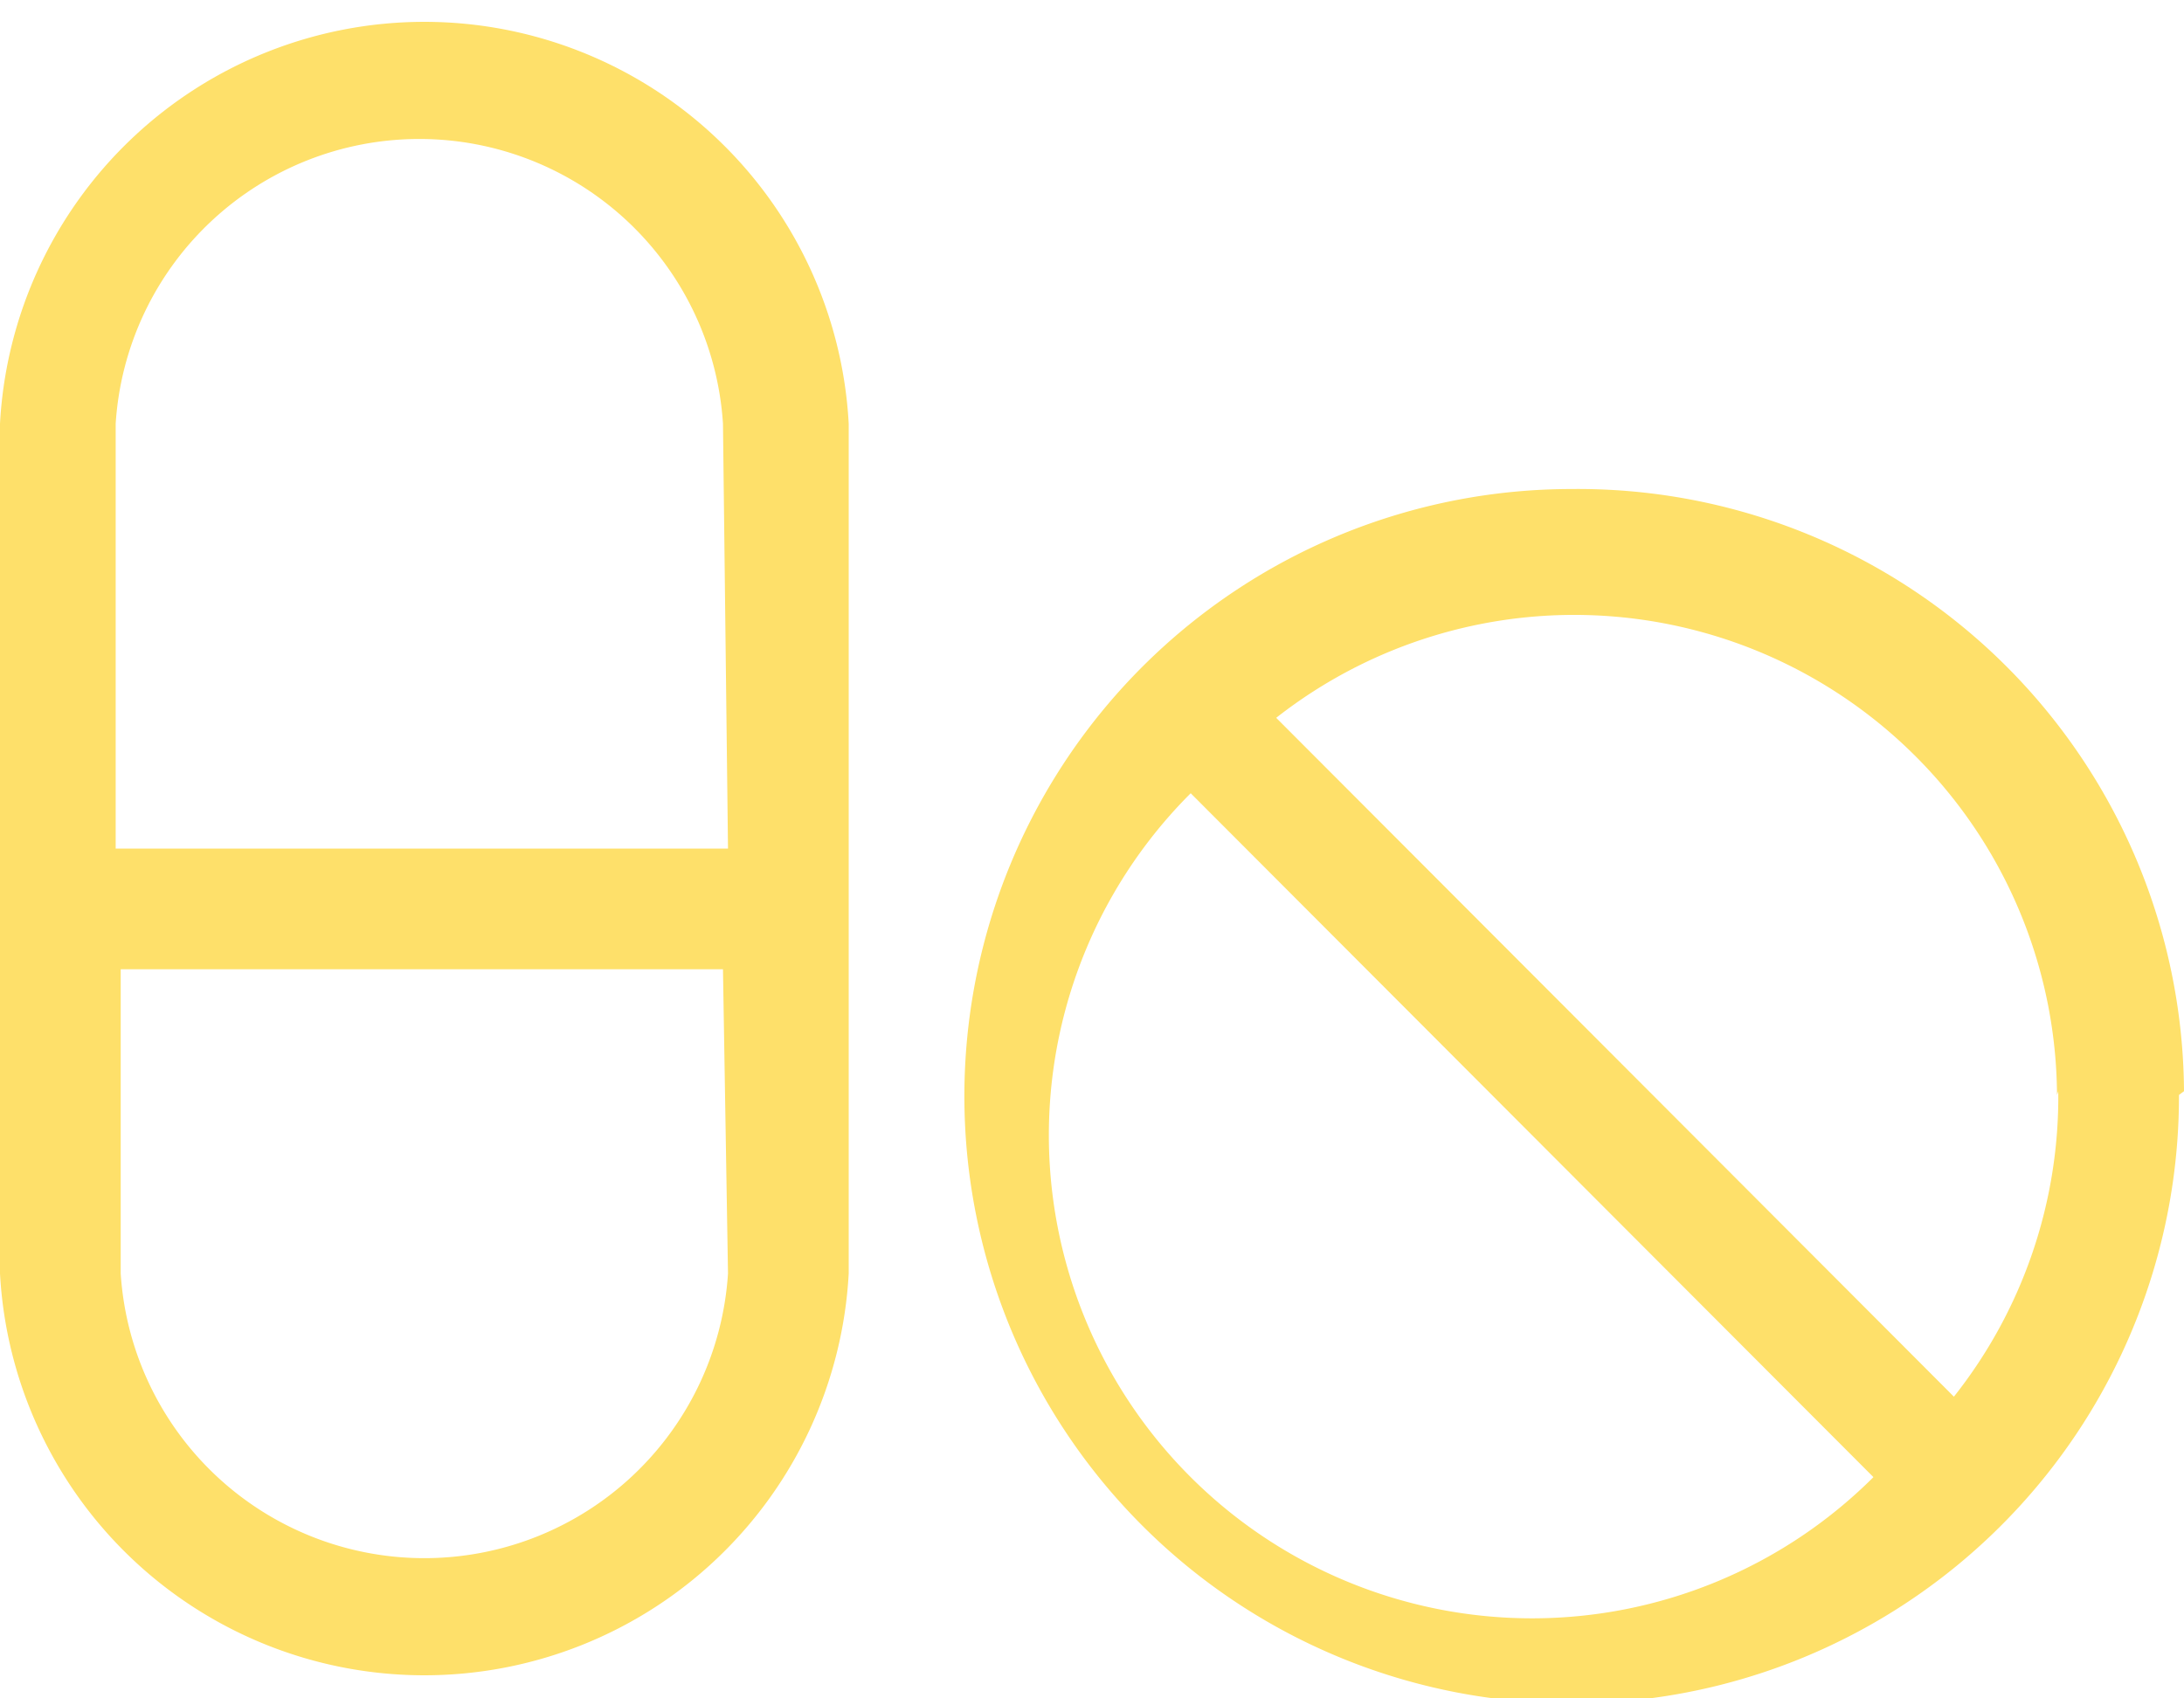
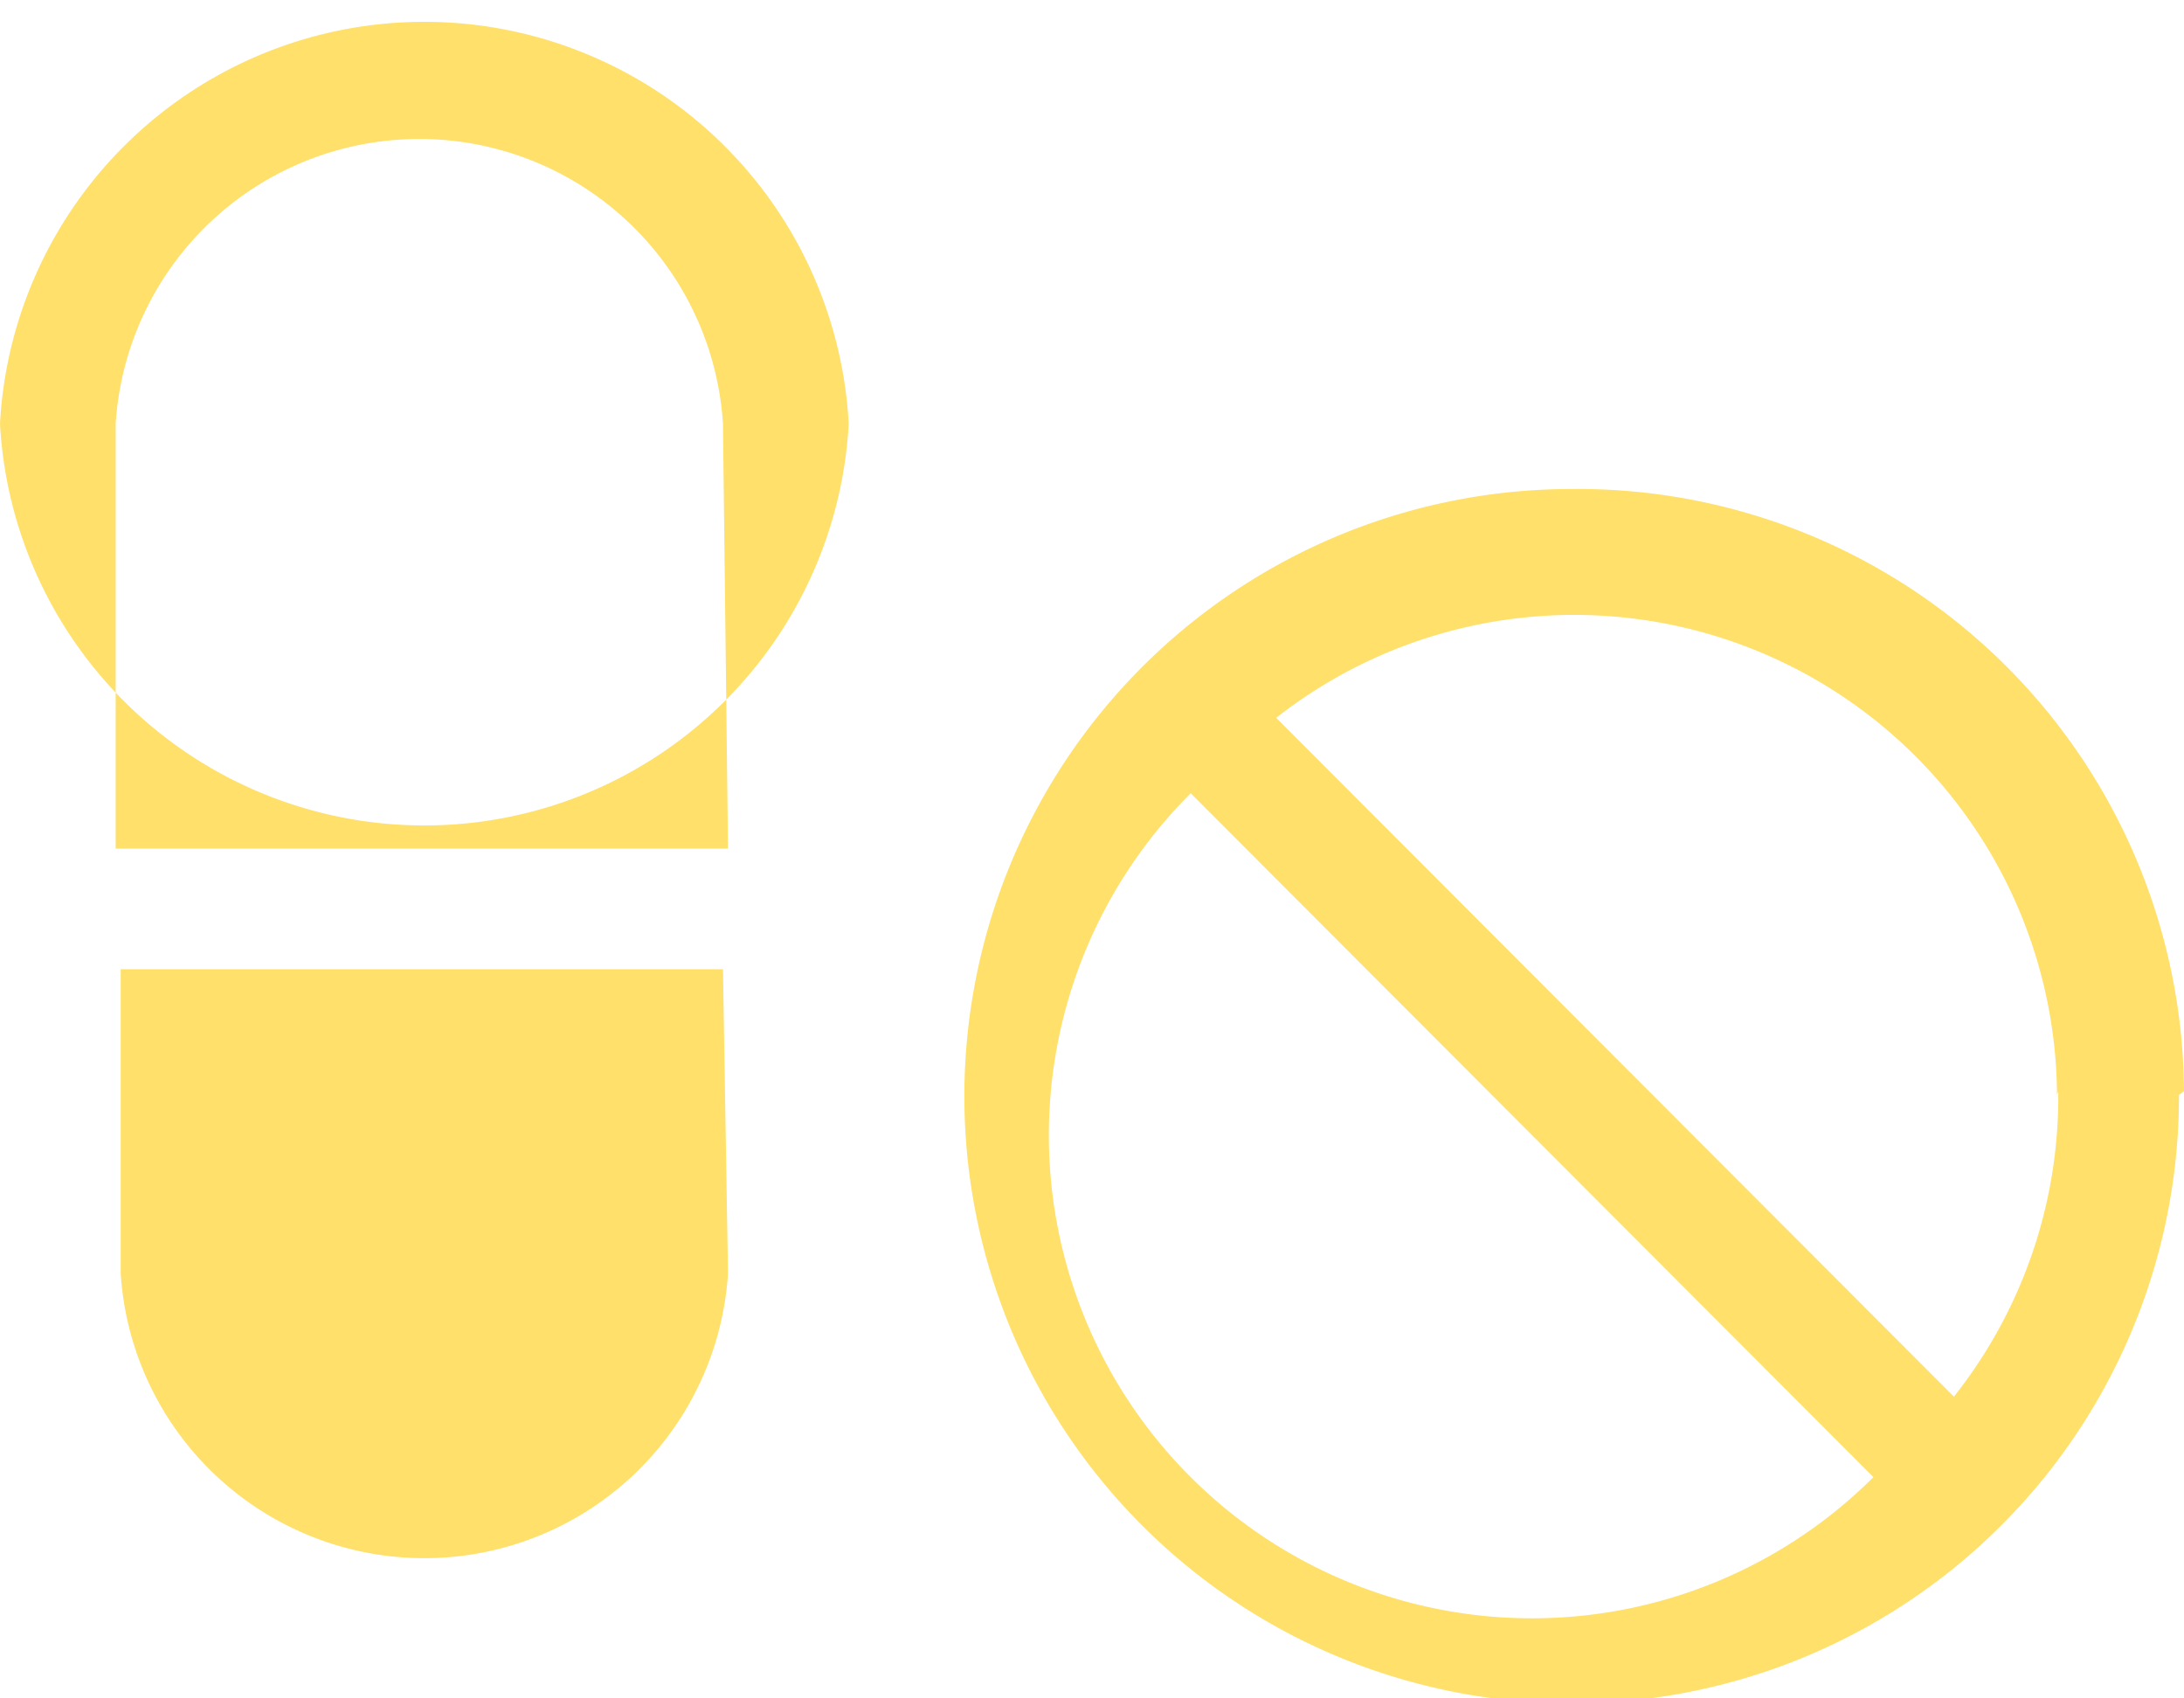
<svg xmlns="http://www.w3.org/2000/svg" id="pharmacy-services" viewBox="0 0 17.37 13.51">
  <defs>
    <style>.cls-1{fill:#fee06a;}</style>
  </defs>
  <title>pharmacy_v2</title>
-   <path class="cls-1" d="M8.38,6.62v6.76a3.38,3.38,0,0,1-6.75,0V6.62a3.38,3.38,0,0,1,6.75,0Zm-1,0a2.42,2.42,0,0,0-4.83,0V10H7.42Zm0,4.34H2.59v2.42a2.42,2.42,0,0,0,4.83,0Zm11.58,1a4.83,4.83,0,1,1-4.83-4.82A4.82,4.82,0,0,1,19,11.93Zm-2.47,3-5.39-5.4A3.84,3.84,0,0,0,16.53,15Zm1.5-3a3.84,3.84,0,0,0-6.21-3l5.39,5.4A3.84,3.84,0,0,0,18,11.93Z" transform="translate(-1.63 -3.25)" />
+   <path class="cls-1" d="M8.38,6.62a3.38,3.38,0,0,1-6.75,0V6.62a3.38,3.38,0,0,1,6.75,0Zm-1,0a2.42,2.42,0,0,0-4.83,0V10H7.42Zm0,4.34H2.59v2.42a2.42,2.42,0,0,0,4.83,0Zm11.58,1a4.83,4.83,0,1,1-4.83-4.82A4.82,4.82,0,0,1,19,11.93Zm-2.47,3-5.39-5.4A3.84,3.84,0,0,0,16.53,15Zm1.5-3a3.84,3.84,0,0,0-6.21-3l5.39,5.4A3.84,3.84,0,0,0,18,11.93Z" transform="translate(-1.63 -3.25)" />
</svg>